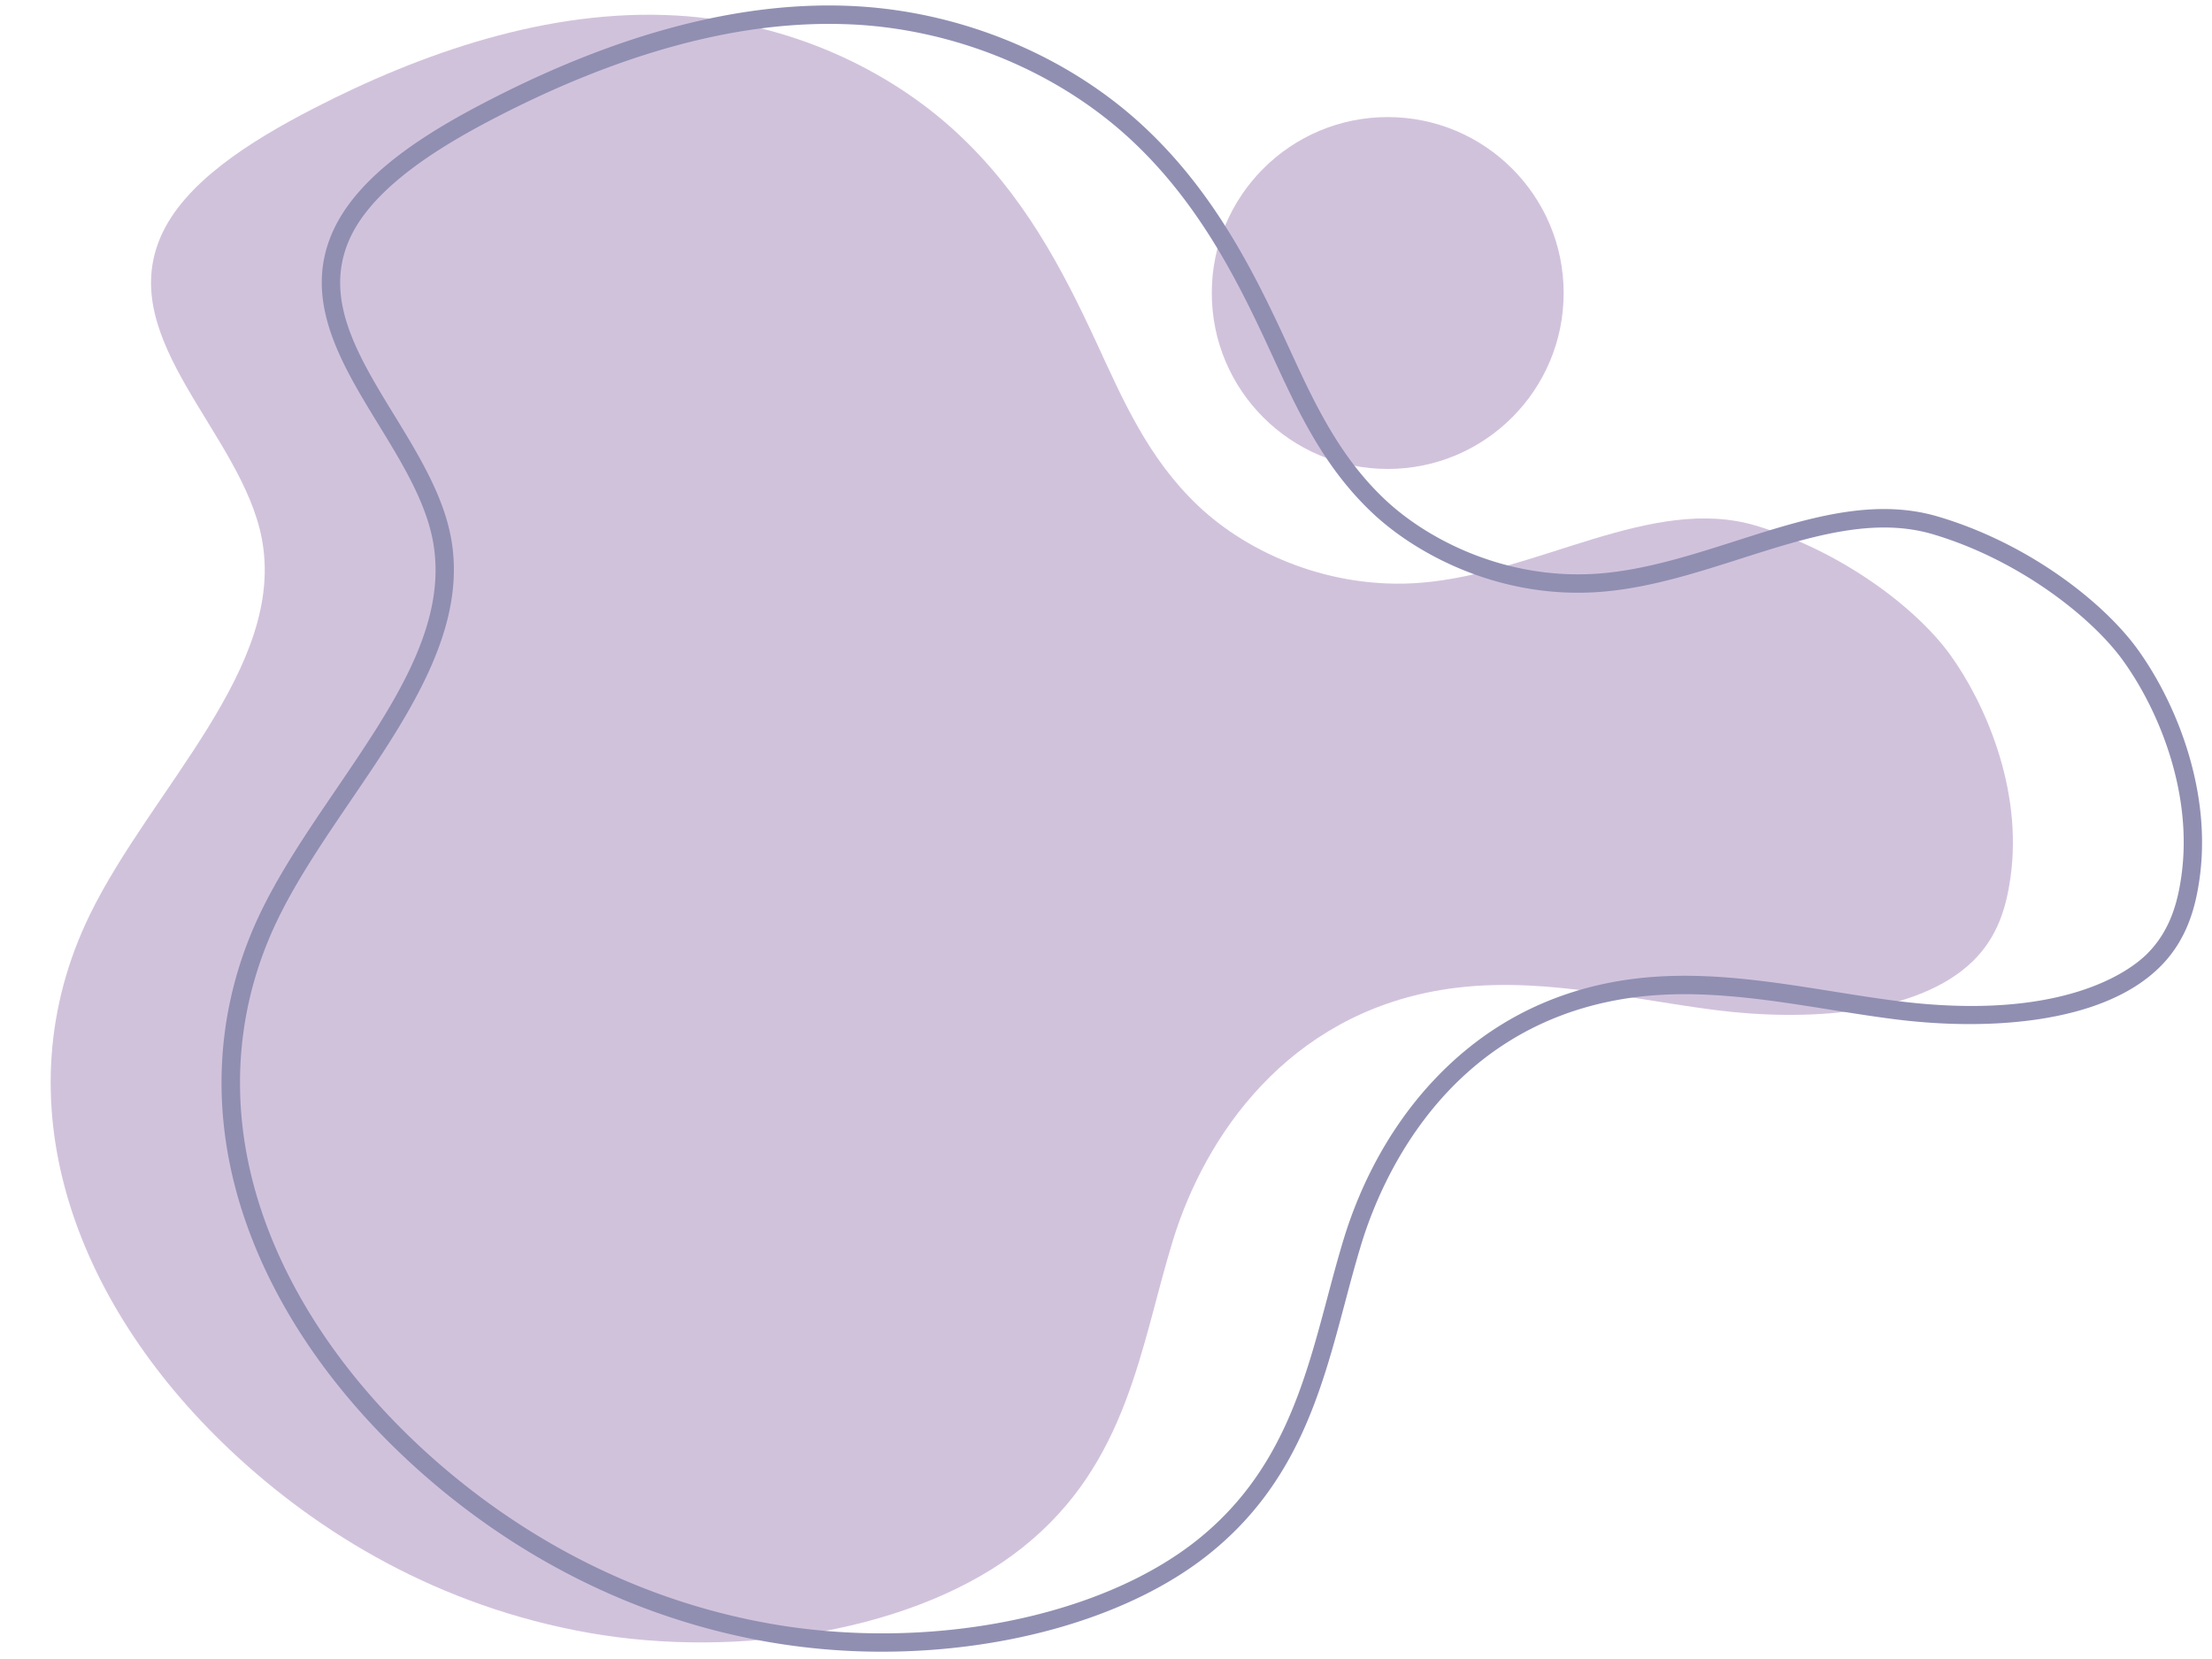
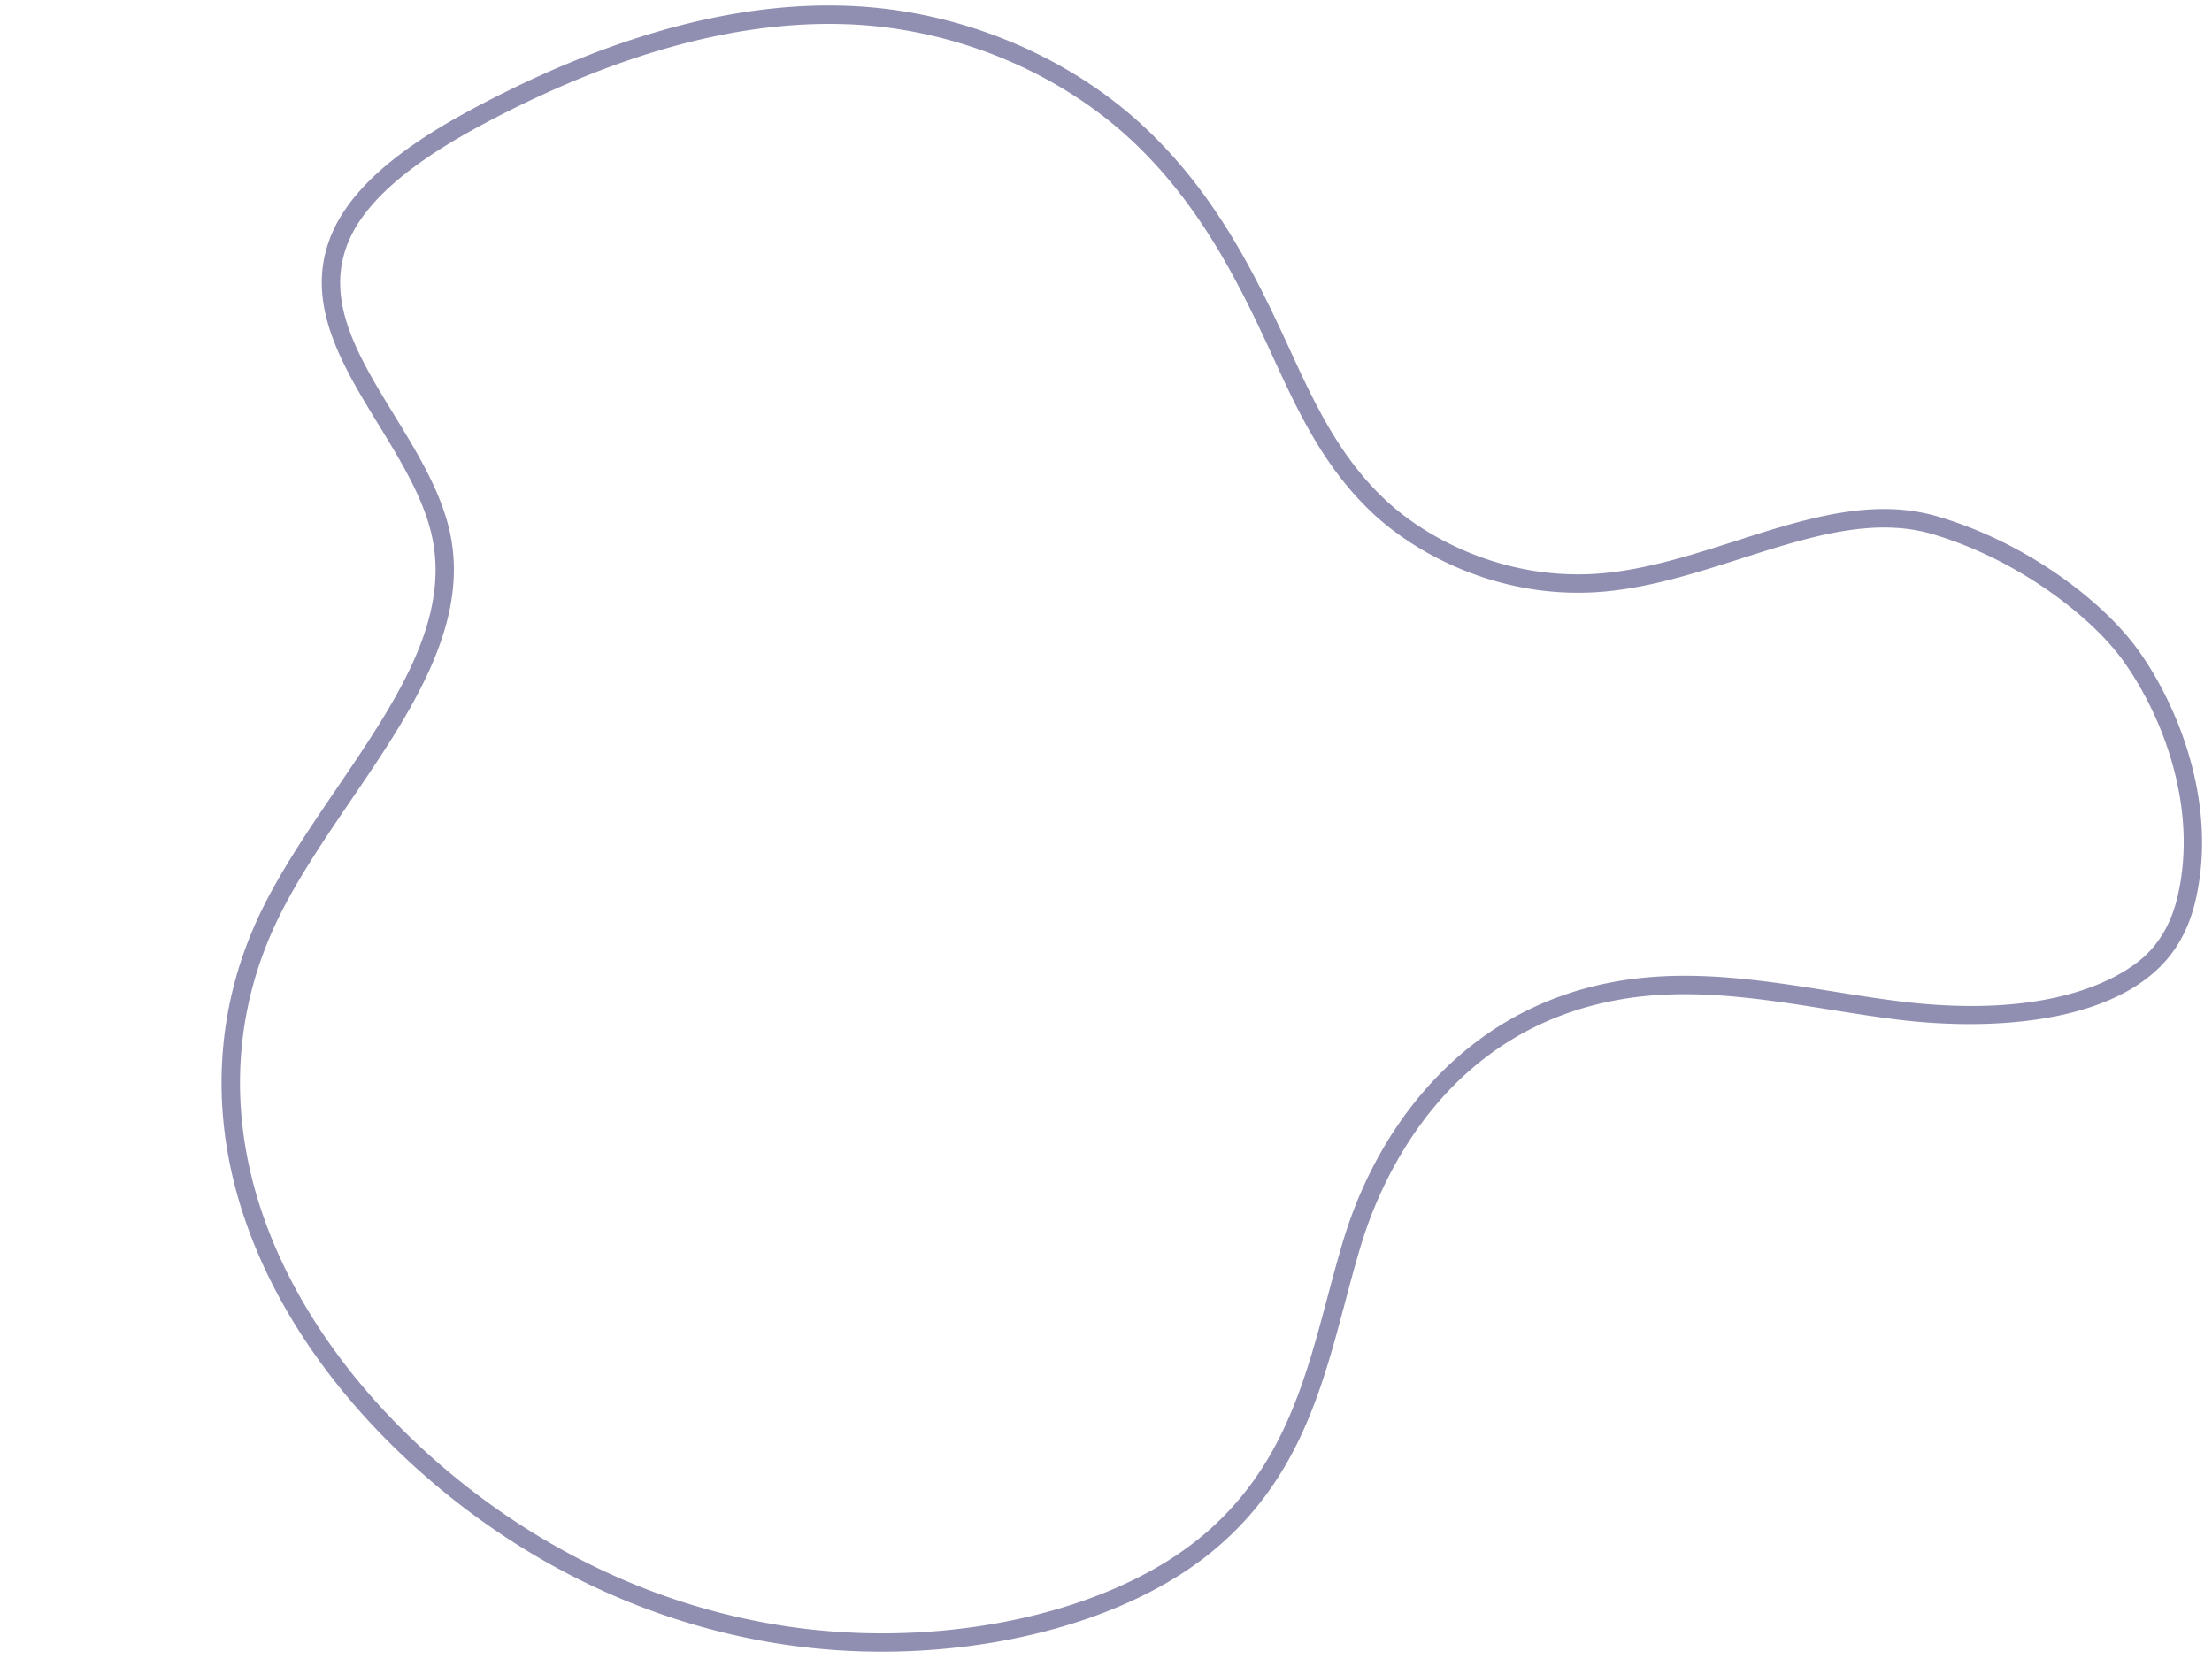
<svg xmlns="http://www.w3.org/2000/svg" data-name="Layer 1" fill="#000000" height="1024.9" preserveAspectRatio="xMidYMid meet" version="1" viewBox="-31.3 -3.4 1366.3 1024.9" width="1366.3" zoomAndPan="magnify">
  <g id="change1_1">
-     <path d="M1243.15,626.7c-21.24-29.51-67.67-64.46-120.34-80.11-64.2-19.07-134.92,29.46-206.65,35.29-55.08,4.48-106.21-17.7-137.56-47.33s-46.81-66-63.18-101.33c-21.2-45.78-45.27-91.63-86.51-129.69s-102.16-67.94-172.8-72C377,227,298.05,254.91,232,288.94c-40.37,20.8-79.9,46.18-94.27,78.88C109.47,432.1,187.57,489.72,200,554.45,215.29,633.72,132,708.78,93.84,786.88c-55.52,113.84-11,238.56,86.61,330.69,55.09,52,129.44,96.66,221.49,112.93s203.17-.82,268.36-53c64.81-51.82,72.35-123.53,92.38-189s71.07-139.34,165.9-155.1c56.86-9.44,113.06,5.21,169,12.39S1222.81,849,1257,815.53c15.36-15,20.59-33.51,23.12-51.33C1288.07,708.37,1263.47,655,1243.15,626.7Z" fill="#d1c2dc" transform="translate(-69.62 -225.34)" />
-   </g>
+     </g>
  <g id="change1_2">
-     <circle cx="825.86" cy="177.59" fill="#d1c2dc" r="108.67" />
-   </g>
+     </g>
  <g id="change2_1">
    <path d="M583,1242.15A408.3,408.3,0,0,1,512.1,1236c-105-18.55-180-72.44-224.4-114.39-50.57-47.73-85.94-103-102.29-159.76-17.52-60.83-12.51-122.22,14.47-177.55,12.3-25.2,29.36-50.27,45.86-74.51,35.9-52.77,69.82-102.61,59.85-154.35-4.64-24.11-19.24-48-33.36-71.05-23.14-37.8-47.06-76.88-28.57-118.94,16-36.38,60.17-62.74,96.87-81.64,82.28-42.4,158.65-61.91,227.05-58,65.52,3.74,129.79,30.52,176.33,73.46,43.35,40,68.06,88.85,87.81,131.49l3.33,7.21c14.83,32.21,30.16,65.52,58.59,92.38,26.68,25.21,75.65,50.45,133.2,45.79,27.78-2.26,56-11.24,83.21-19.93,43.76-14,85.09-27.14,125.52-15.14,56.36,16.74,102.56,53.37,123.33,82.24h0c23.47,32.61,45.77,86.94,38,141.62-2.34,16.4-7.27,37.44-24.78,54.58-16.59,16.27-41.72,27-74.69,32-33.85,5.07-67.31,2.76-89.43-.08-13.22-1.7-26.64-3.84-39.63-5.91-41.84-6.67-85.1-13.57-127.69-6.5C931.17,857.19,891.31,950.77,879.25,990.15c-3.66,12-7,24.47-10.19,36.53-14.63,55-29.76,111.83-84.07,155.25C736.88,1220.4,661.08,1242.15,583,1242.15ZM550.29,236.7c-62,0-130.76,19.21-204.56,57.23-32.3,16.64-77,42.64-91.67,76.12-16.1,36.62,5.25,71.51,27.86,108.44,14.65,23.95,29.8,48.7,34.83,74.83,10.85,56.38-26,110.52-61.62,162.88-16.28,23.92-33.1,48.65-45,73.11-25.73,52.76-30.49,111.34-13.77,169.43,15.79,54.83,50.09,108.31,99.17,154.64,43.32,40.88,116.4,93.41,218.58,111.47,97.53,17.22,203.55-3.59,263.83-51.79,51.39-41.09,66-96.1,80.18-149.3,3.24-12.16,6.58-24.74,10.31-36.93,8.07-26.35,24.36-64.82,56.22-98.43,31.06-32.79,69.48-53.18,114.19-60.61,44.41-7.37,88.61-.32,131.34,6.49,12.9,2.06,26.24,4.19,39.29,5.87,102.88,13.2,144.44-18.65,154.73-28.73,15.06-14.76,19.39-33.45,21.47-48.08,7.32-51.33-13.77-102.56-36-133.38h0c-19-26.42-63.84-62.09-117.35-78-37.08-11-76.79,1.66-118.83,15.07-27.86,8.88-56.66,18.07-85.74,20.43-61.25,5-113.47-22-141.92-48.86-30-28.37-45.82-62.69-61.1-95.88l-3.32-7.19c-19.3-41.64-43.39-89.3-85.21-127.91-44.64-41.19-106.34-66.88-169.28-70.47C561.44,236.86,555.88,236.7,550.29,236.7Z" fill="#908fb2" transform="translate(-69.62 -225.34)" />
  </g>
</svg>